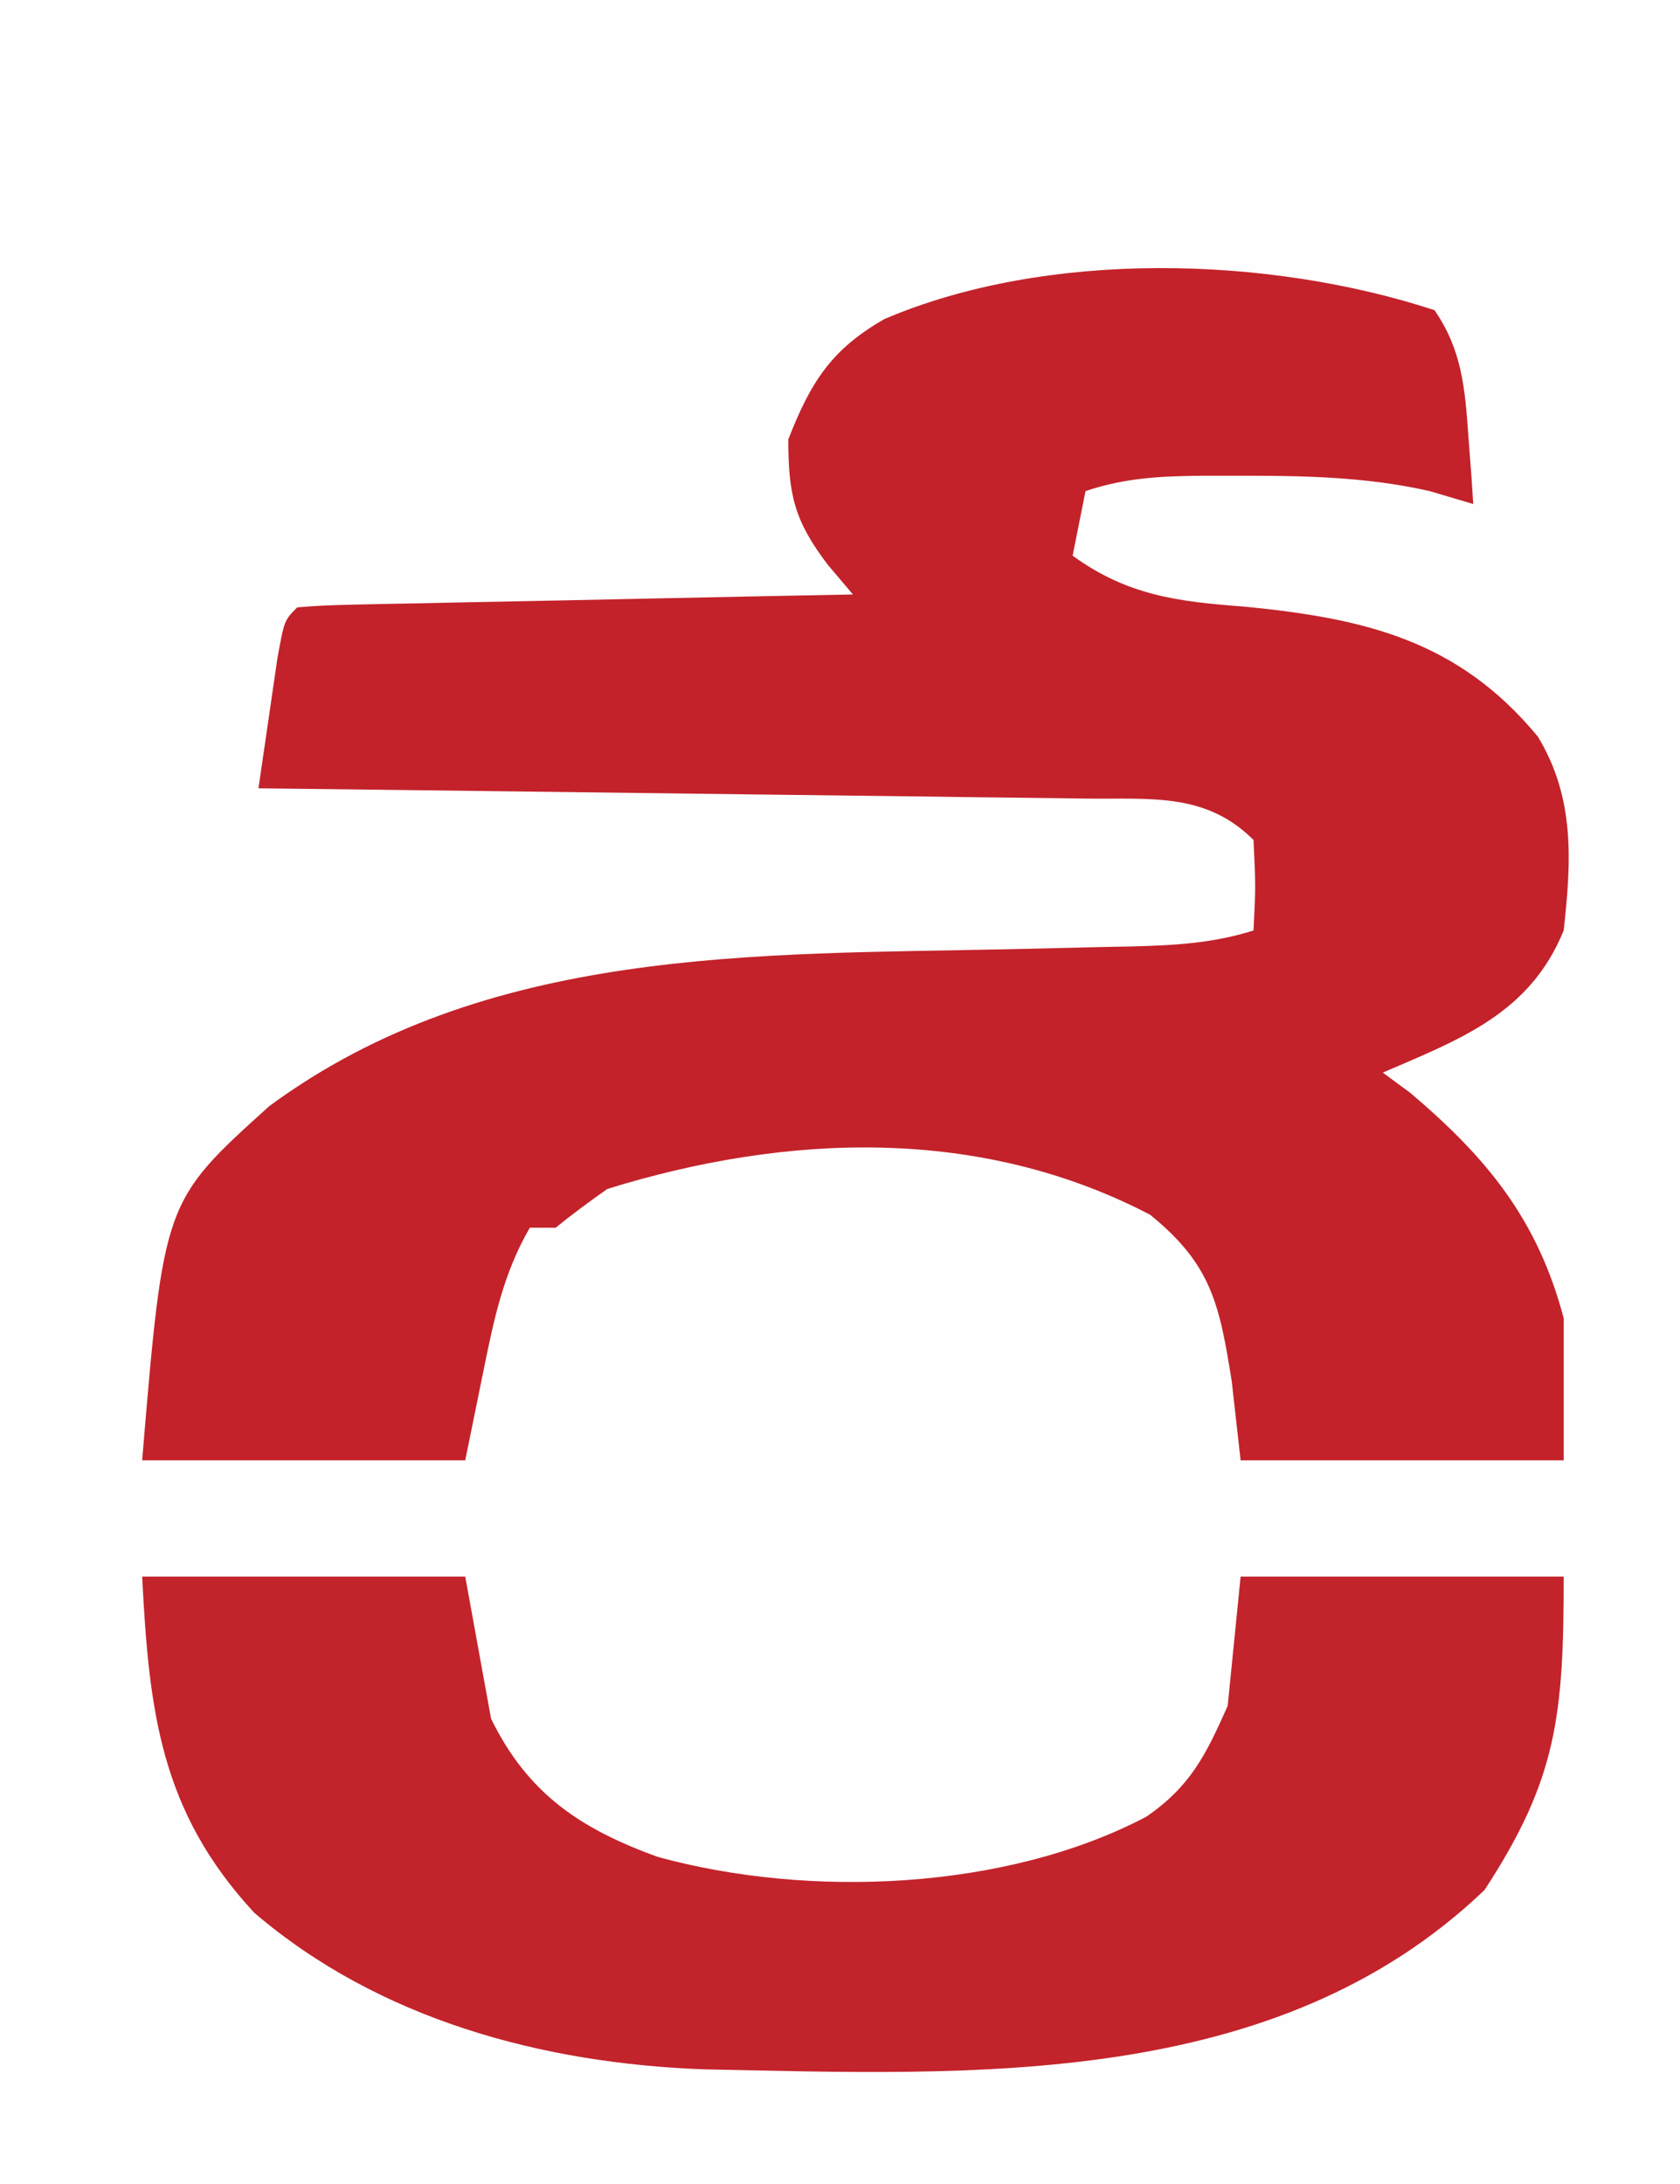
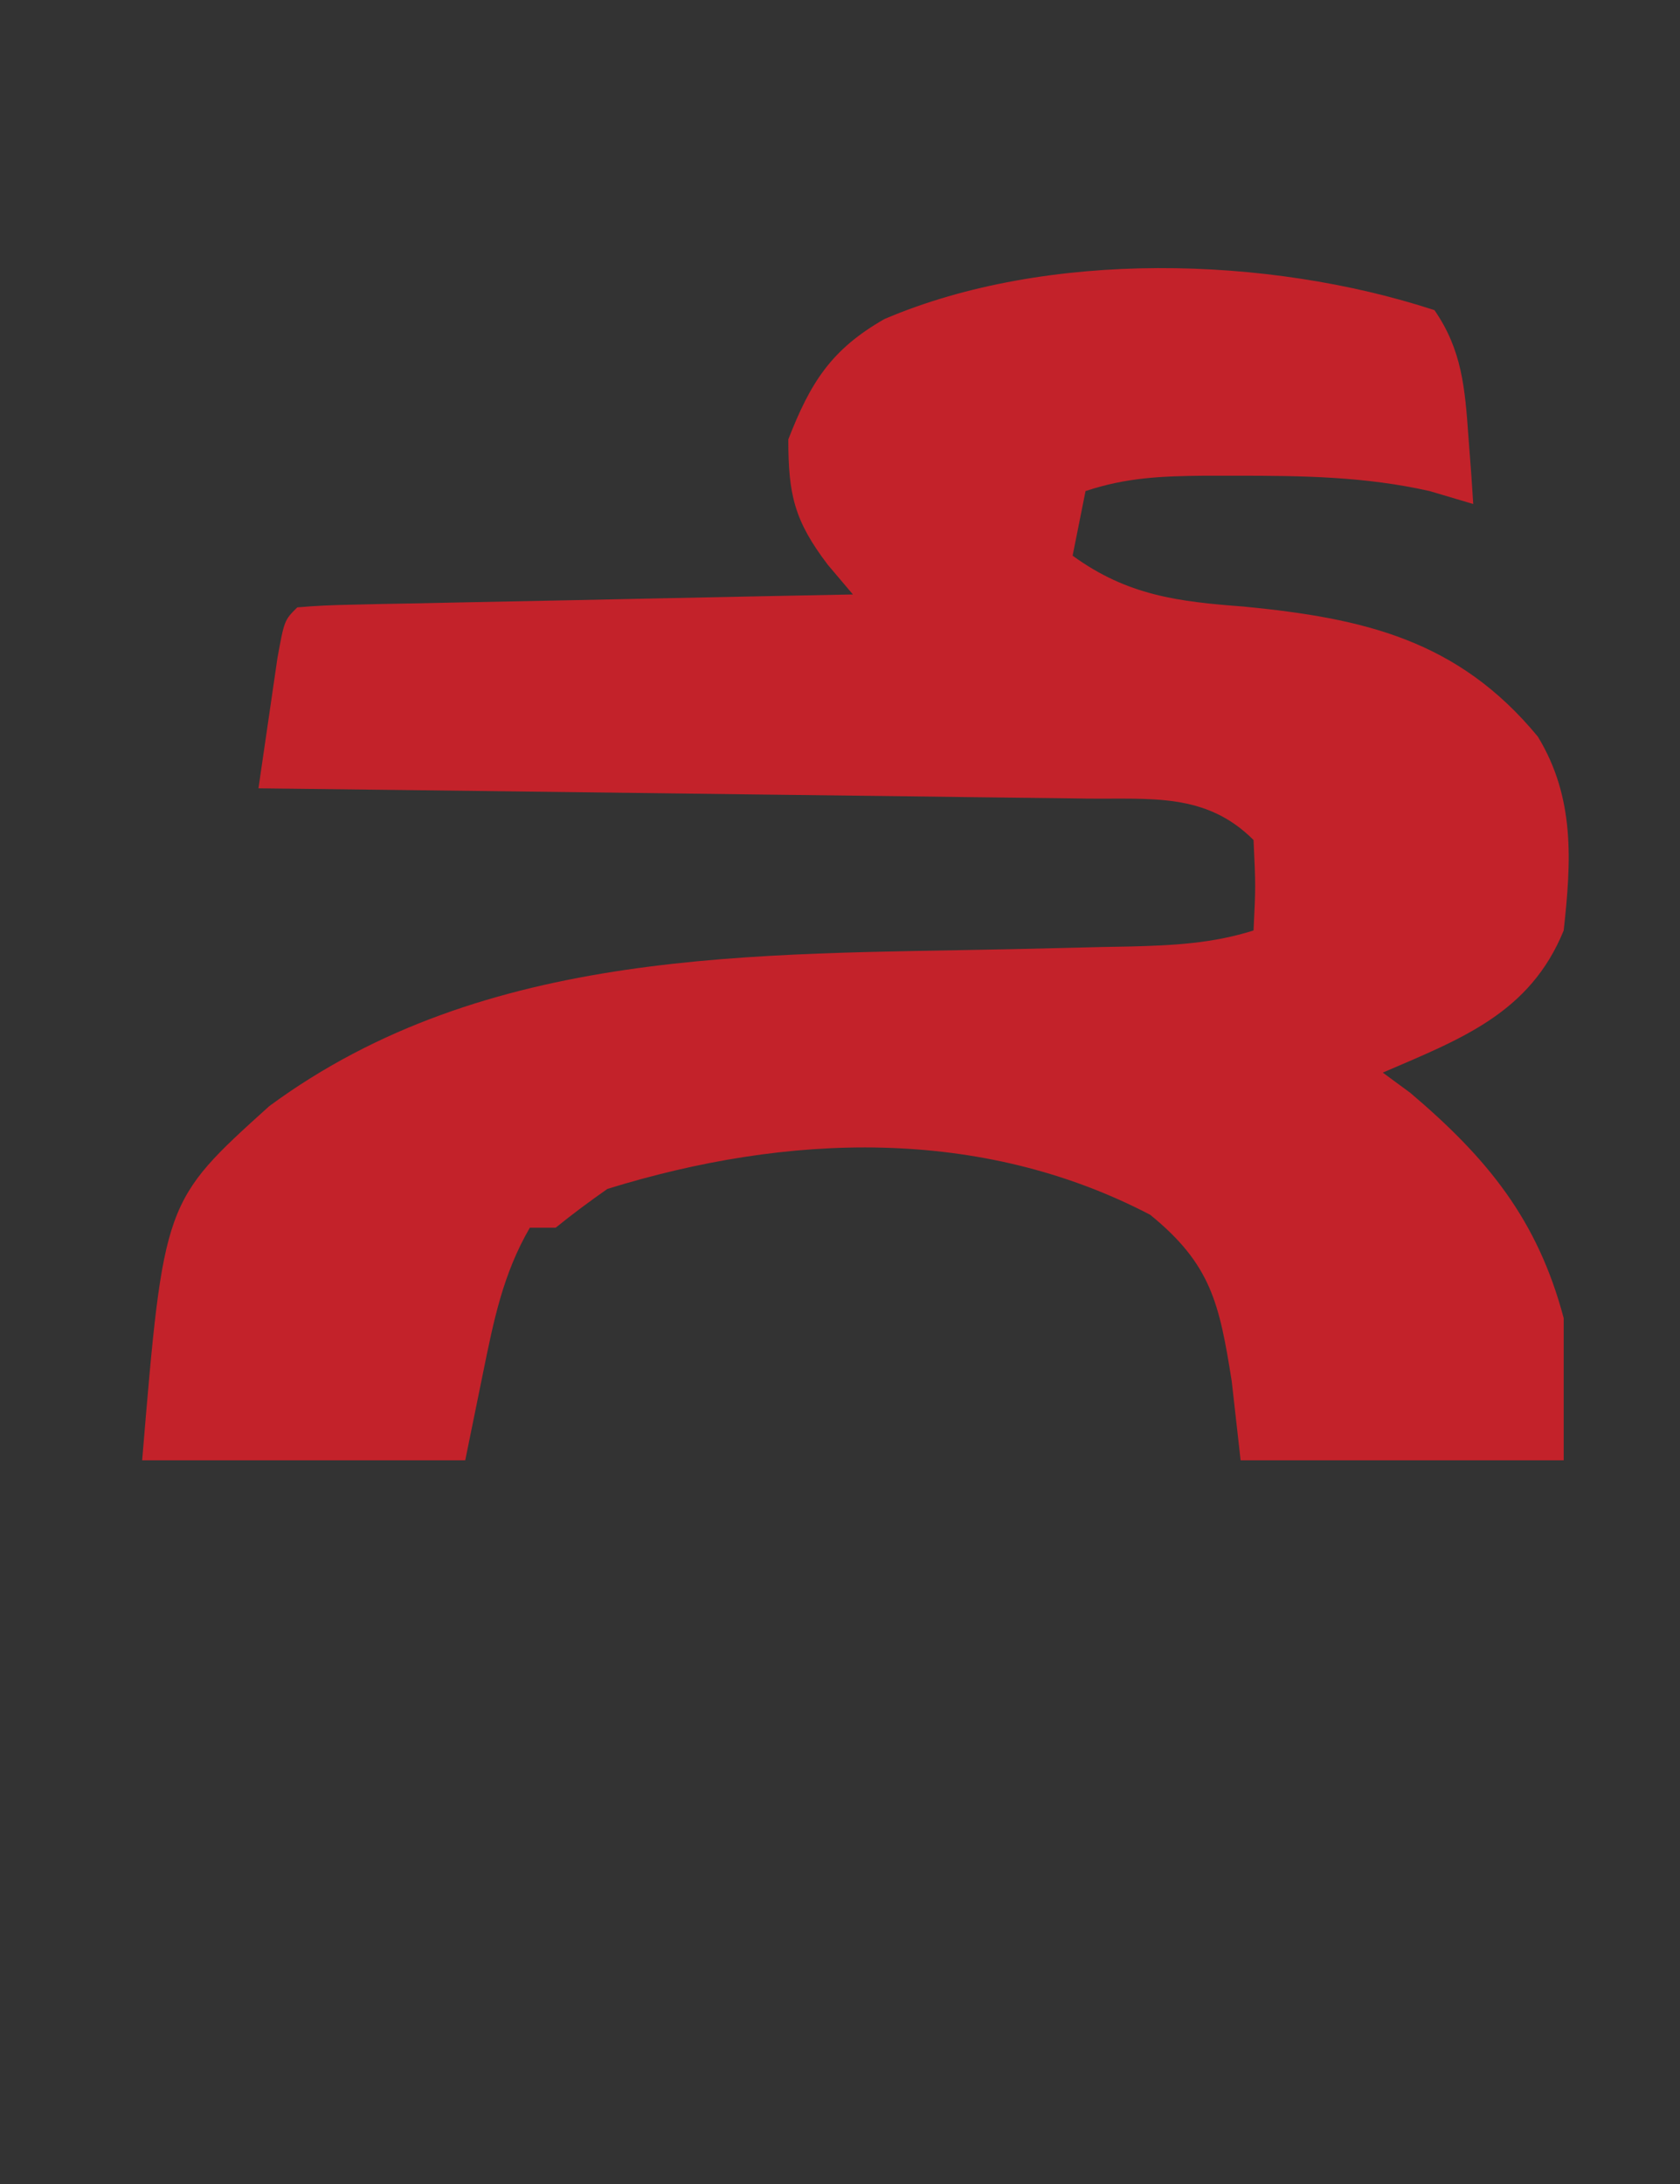
<svg xmlns="http://www.w3.org/2000/svg" height="169" width="130" version="1.1">
  <rect width="100%" height="100%" fill="#333333" stroke="none" />
-   <path transform="translate(0,0)" fill="#FEFEFE" d="M0 0 C42.9 0 85.8 0 130 0 C130 55.77 130 111.54 130 169 C87.1 169 44.2 169 0 169 C0 113.23 0 57.46 0 0 Z" />
  <path transform="translate(111,24)" fill="#C3222A" d="M0 0 C2.135 3.083 2.362 6.069 2.625 9.75 C2.737 11.227 2.737 11.227 2.852 12.734 C2.901 13.482 2.95 14.23 3 15 C1.886 14.67 0.772 14.34 -0.375 14 C-5.381 12.869 -10.269 12.808 -15.375 12.812 C-16.172 12.812 -16.969 12.811 -17.791 12.811 C-21.102 12.842 -23.839 12.946 -27 14 C-27.495 16.475 -27.495 16.475 -28 19 C-23.754 22.084 -19.839 22.556 -14.75 22.938 C-5.497 23.839 1.812 25.5 8 33 C10.878 37.739 10.594 42.622 10 48 C7.386 54.416 2.041 56.395 -4 59 C-3.299 59.516 -2.598 60.031 -1.875 60.562 C4.087 65.617 7.982 70.376 10 78 C10 81.63 10 85.26 10 89 C1.75 89 -6.5 89 -15 89 C-15.227 86.979 -15.454 84.957 -15.688 82.875 C-16.644 76.883 -17.267 73.846 -22 70 C-35.158 63.131 -50.074 63.689 -64 68 C-65.364 68.958 -66.707 69.948 -68 71 C-68.66 71 -69.32 71 -70 71 C-72.084 74.587 -72.801 78.207 -73.625 82.25 C-74.079 84.478 -74.532 86.705 -75 89 C-83.25 89 -91.5 89 -100 89 C-98.33 68.961 -98.33 68.961 -90.164 61.594 C-73.39 49.24 -52.547 49.876 -32.706 49.448 C-30.369 49.396 -28.032 49.339 -25.695 49.281 C-24.982 49.268 -24.268 49.254 -23.533 49.24 C-20.227 49.157 -17.165 49.005 -14 48 C-13.833 44.583 -13.833 44.583 -14 41 C-17.693 37.307 -21.94 37.857 -26.972 37.795 C-27.665 37.785 -28.358 37.775 -29.072 37.765 C-31.355 37.733 -33.639 37.708 -35.922 37.684 C-37.508 37.663 -39.094 37.642 -40.68 37.621 C-44.849 37.565 -49.018 37.516 -53.188 37.468 C-57.444 37.417 -61.701 37.362 -65.957 37.307 C-74.305 37.199 -82.652 37.098 -91 37 C-90.692 34.853 -90.379 32.708 -90.062 30.562 C-89.888 29.368 -89.714 28.173 -89.535 26.941 C-89 24 -89 24 -88 23 C-86.65 22.878 -85.294 22.822 -83.939 22.795 C-82.648 22.765 -82.648 22.765 -81.331 22.734 C-79.928 22.709 -79.928 22.709 -78.496 22.684 C-77.543 22.663 -76.59 22.642 -75.608 22.621 C-72.551 22.555 -69.494 22.496 -66.438 22.438 C-64.37 22.394 -62.303 22.351 -60.236 22.307 C-55.158 22.199 -50.079 22.098 -45 22 C-45.639 21.245 -46.279 20.489 -46.938 19.711 C-49.536 16.295 -50 14.284 -50 10 C-48.281 5.589 -46.684 3.045 -42.562 0.688 C-29.994 -4.682 -12.894 -4.224 0 0 Z" />
-   <path transform="translate(11,122)" fill="#C3232B" d="M0 0 C8.25 0 16.5 0 25 0 C25.66 3.63 26.32 7.26 27 11 C29.868 16.841 33.946 19.526 39.891 21.688 C51.636 24.915 66.856 24.279 77.691 18.586 C81.125 16.227 82.314 13.792 84 10 C84.33 6.7 84.66 3.4 85 0 C93.25 0 101.5 0 110 0 C110 10.762 109.484 15.671 103.875 24.25 C87.707 39.715 64.331 38.554 43.48 38.127 C30.994 37.67 18.356 34.293 8.676 26.012 C1.401 18.157 0.536 10.401 0 0 Z" />
</svg>